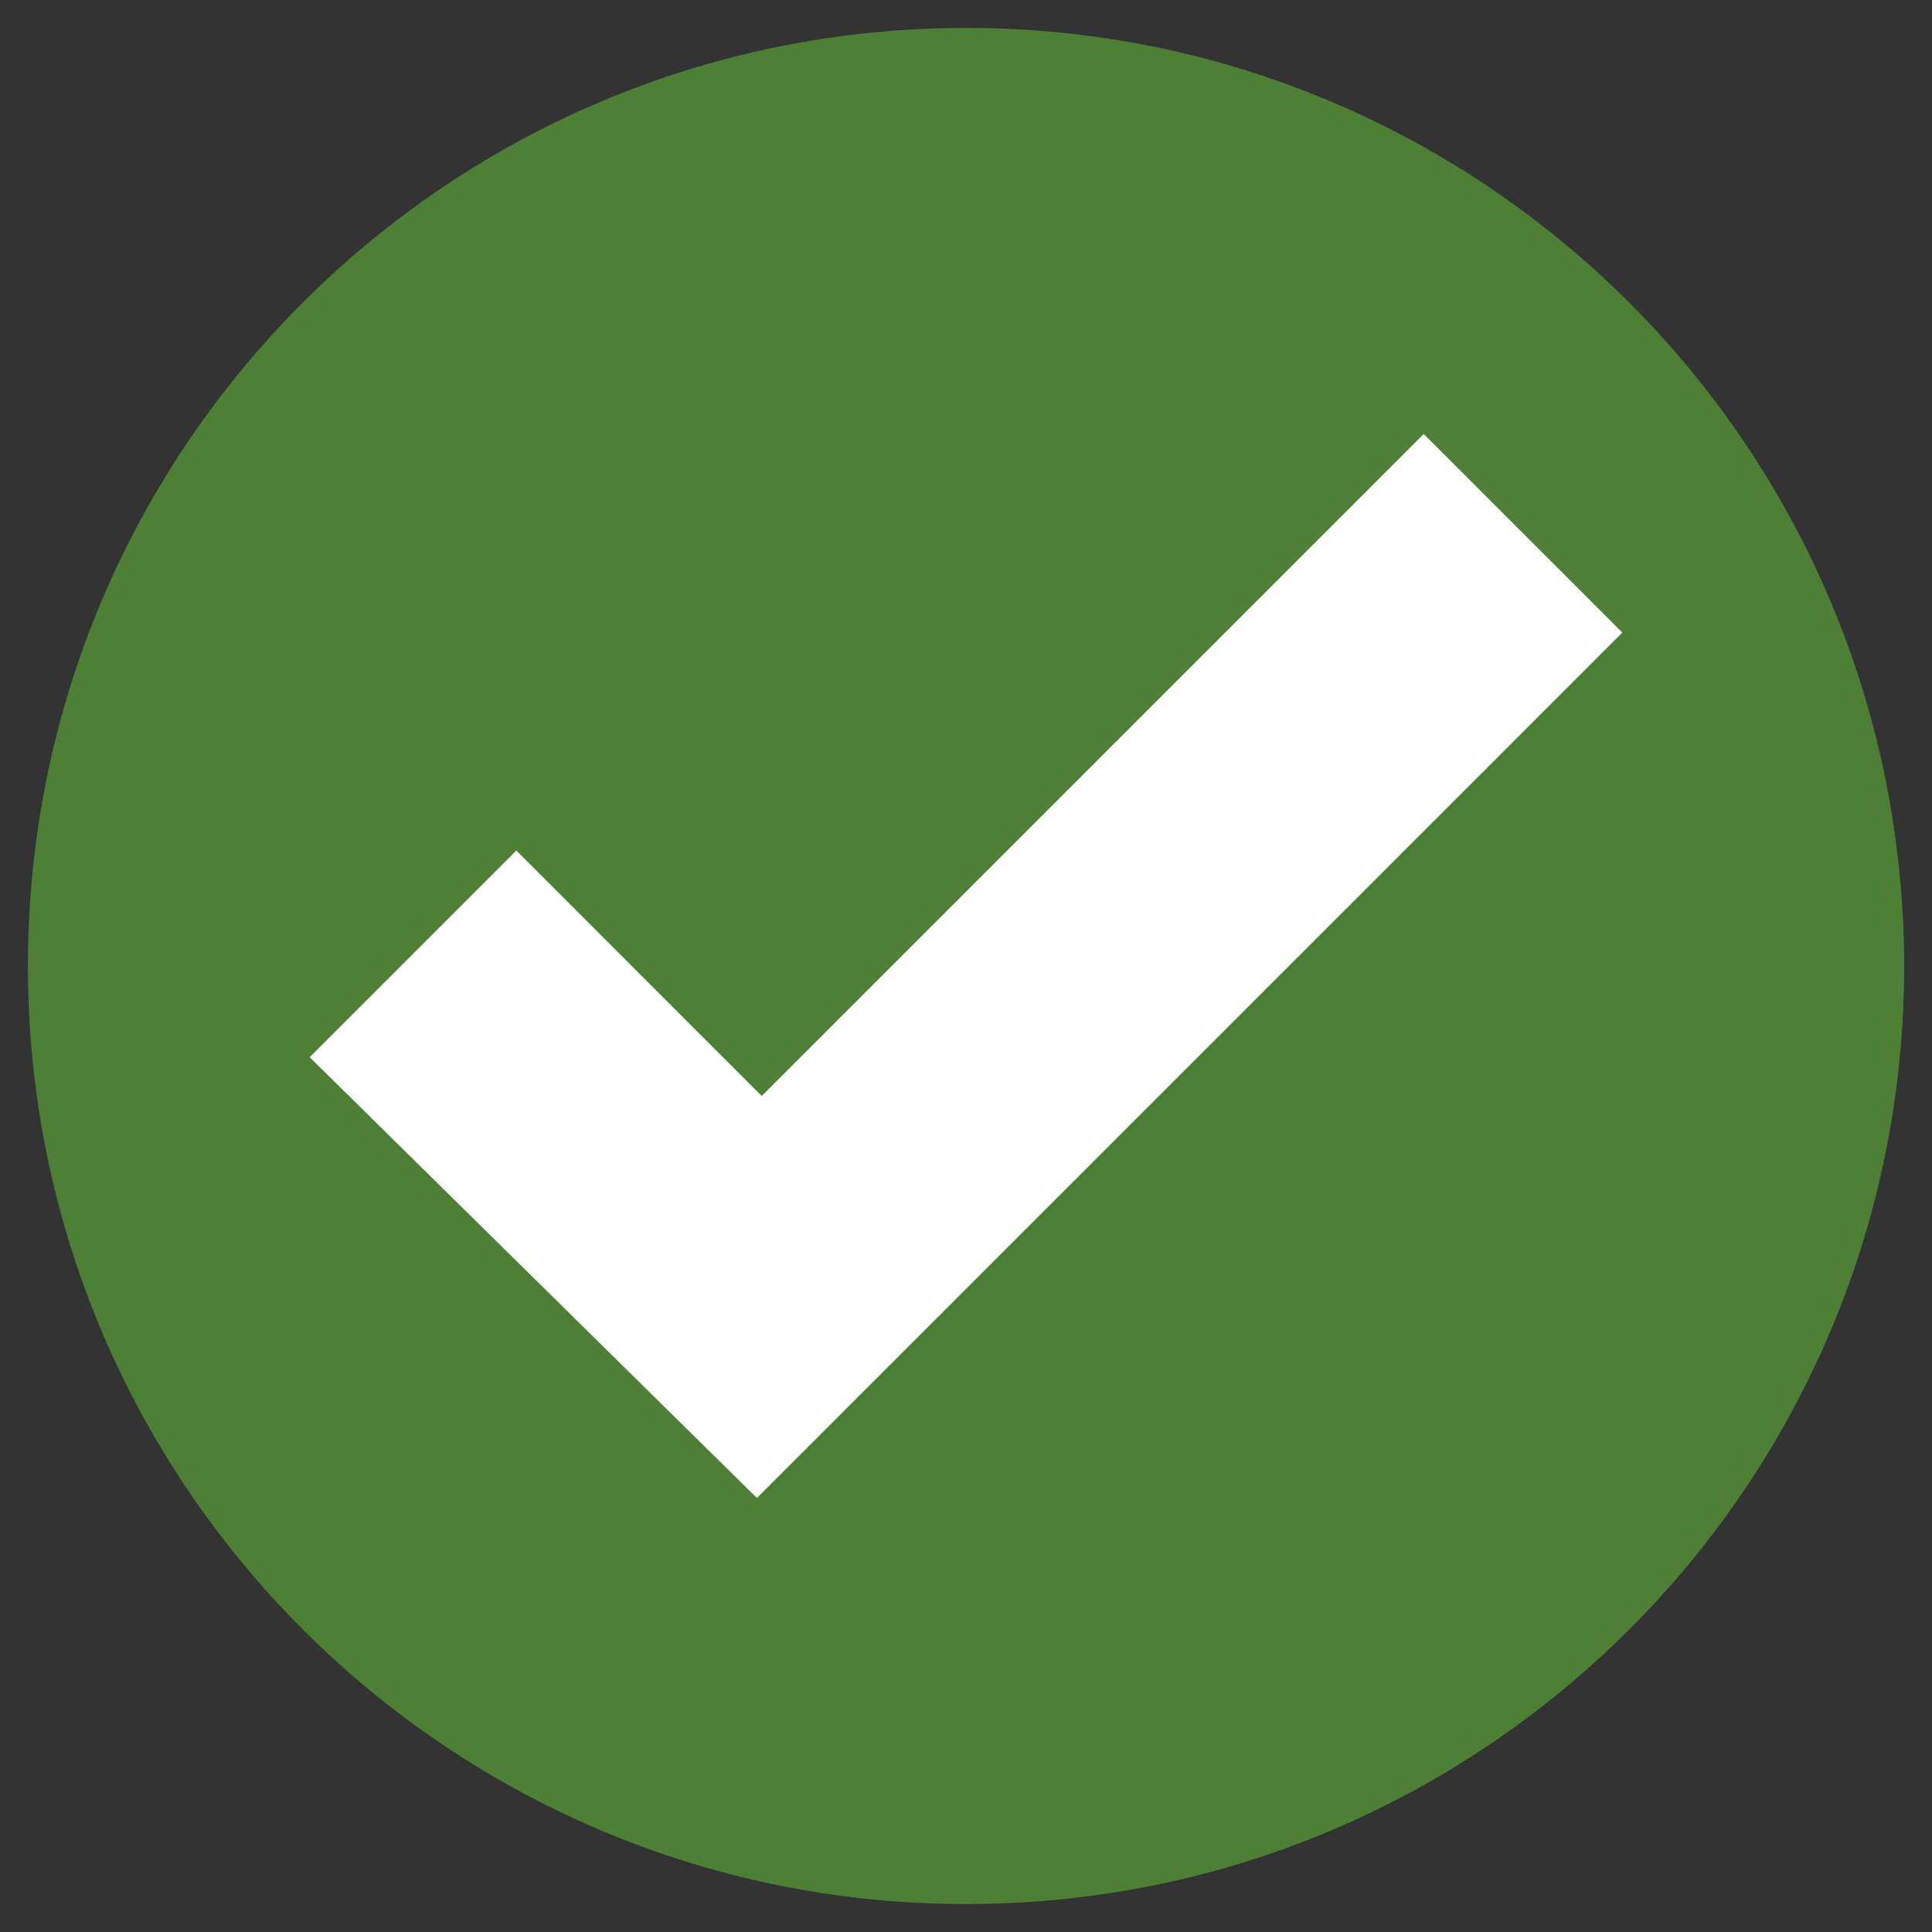
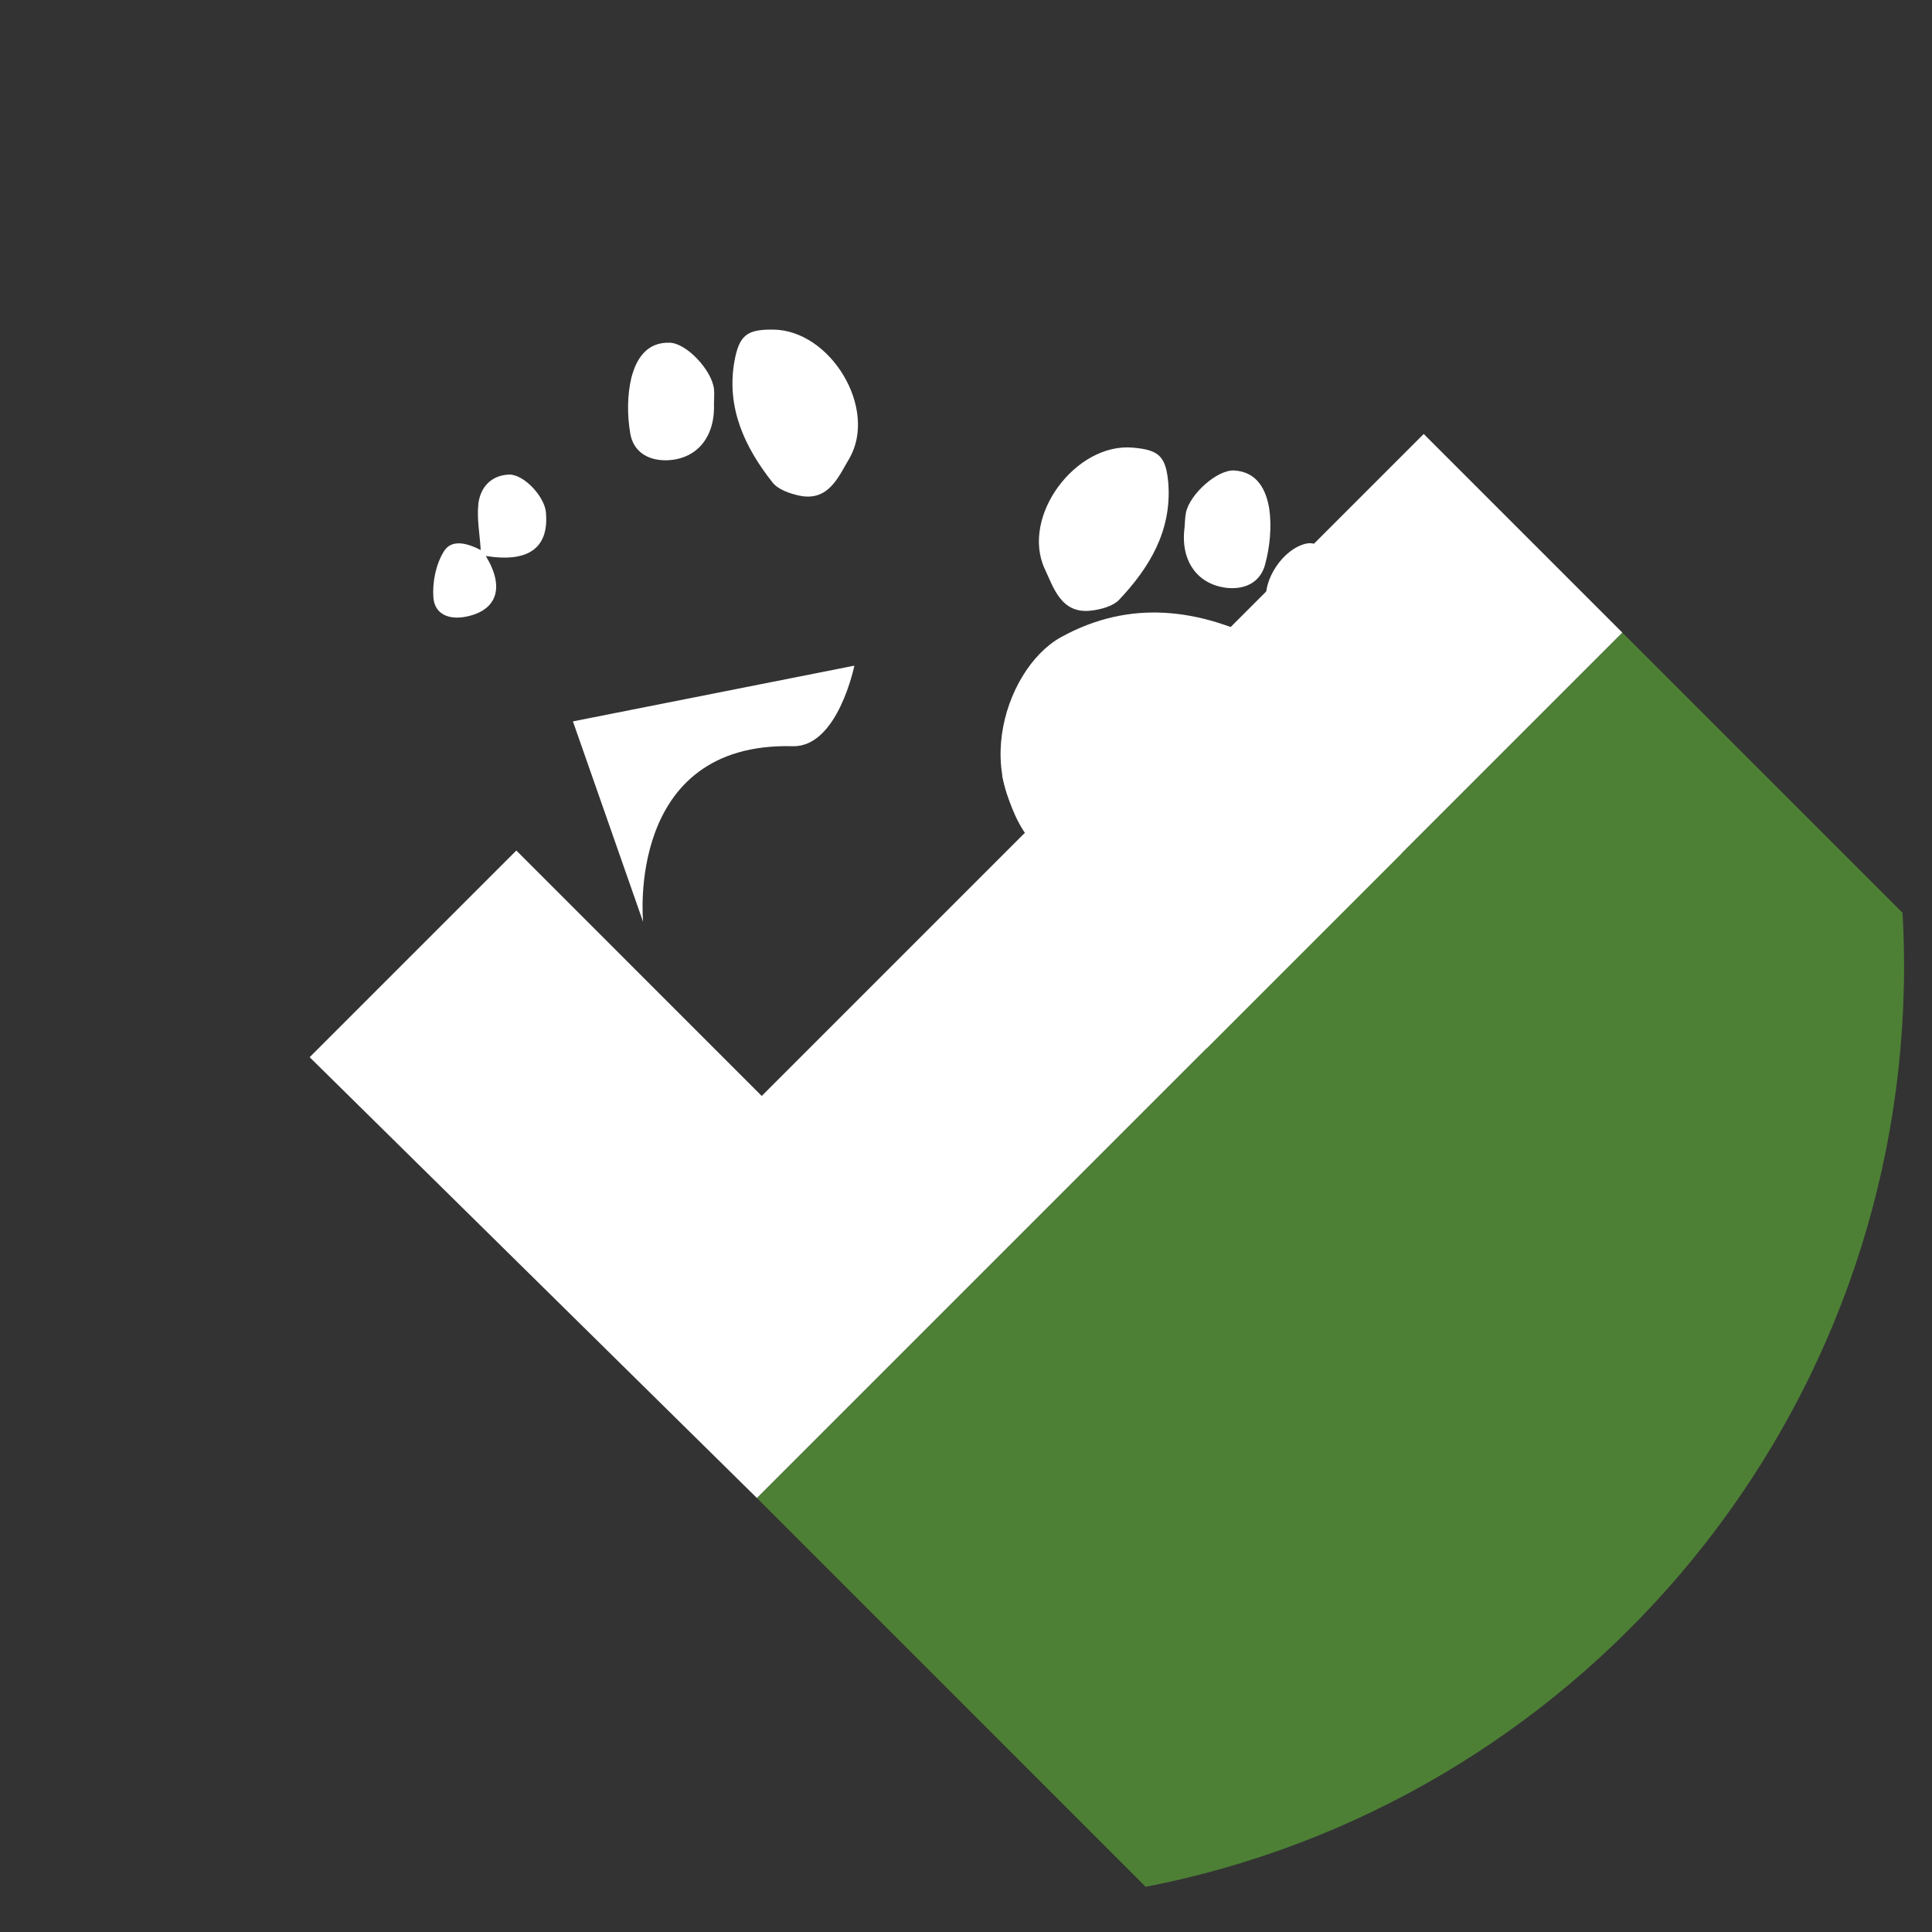
<svg xmlns="http://www.w3.org/2000/svg" width="800" zoomAndPan="magnify" viewBox="0 0 600 600" height="800" preserveAspectRatio="xMidYMid meet" version="1.2">
  <rect x="0" y="0" width="600" height="600" fill="#333333" stroke="none" />
  <defs>
    <clipPath id="5a5f27ef8a">
      <path d="M 227 102.305 L 267 102.305 L 267 155 L 227 155 Z M 227 102.305 " />
    </clipPath>
    <clipPath id="9032b555f1">
      <path d="M 134.121 147 L 170 147 L 170 192 L 134.121 192 Z M 134.121 147 " />
    </clipPath>
    <clipPath id="a54c7cebe4">
      <path d="M 8.668 8.668 L 591.418 8.668 L 591.418 591.418 L 8.668 591.418 Z M 8.668 8.668 " />
    </clipPath>
    <clipPath id="90fa40e9e8">
-       <path d="M 591 300 L 591.418 300 L 591.418 306 L 591 306 Z M 591 300 " />
-     </clipPath>
+       </clipPath>
    <clipPath id="58e34c4f35">
      <path d="M 235 196 L 591.418 196 L 591.418 586 L 235 586 Z M 235 196 " />
    </clipPath>
  </defs>
  <g id="d0288593f4">
-     <path style=" stroke:none;fill-rule:nonzero;fill:#ffffff;fill-opacity:1;" d="M 183.445 126.875 C 190.512 128.98 196.262 139.414 194.133 146.5 C 192.367 152.5 187.16 156.664 180.891 156.664 C 175.57 157.027 172.219 153.836 171.496 148.605 C 170.977 144.191 170.977 139.598 172.039 135.434 C 173.352 129.773 179.645 125.723 183.445 126.875 " />
    <path style=" stroke:none;fill-rule:nonzero;fill:#ffffff;fill-opacity:1;" d="M 221.727 120.762 C 221.906 122.348 221.727 123.953 221.727 125.539 C 222.09 136.156 215.977 142.949 206.516 142.949 C 200.672 142.879 196.621 139.867 195.738 134.641 C 194.766 128.98 194.766 122.801 196.078 117.32 C 197.504 111.754 200.672 106.16 208.031 106.434 C 213.238 106.613 221.023 114.922 221.727 120.762 " />
    <g clip-rule="nonzero" clip-path="url(#5a5f27ef8a)">
      <path style=" stroke:none;fill-rule:nonzero;fill:#ffffff;fill-opacity:1;" d="M 240.039 102.359 C 257.902 102.449 272.75 126.875 263.742 142.426 C 260.547 147.723 257.445 155.875 248.258 153.926 C 245.336 153.293 241.625 152.07 239.859 149.762 C 231.367 138.984 225.621 126.875 228.02 112.547 C 229.512 104.148 231.824 102.289 240.039 102.359 " />
    </g>
-     <path style=" stroke:none;fill-rule:nonzero;fill:#ffffff;fill-opacity:1;" d="M 213.148 234.648 C 211.992 233.336 210.5 232.273 209.094 231.207 C 208.734 231.637 208.461 232.184 208.121 232.703 C 209.434 235.105 210.859 237.48 212.625 240.582 C 206.785 238.453 203.957 235.531 205.992 229.781 C 206.086 229.441 204.84 228.469 204.047 228.016 C 203.773 227.836 203.074 228.379 202.621 228.742 C 201.309 229.781 199.973 230.938 198.57 232.184 C 198.75 232.977 199.18 234.559 199.543 236.164 C 198.027 235.531 196.441 234.922 194.223 234.039 L 194.223 243.141 C 196.168 240.941 197.324 239.609 199.789 236.777 C 199.449 240.762 199.27 242.891 199.18 244.996 C 201.039 245.539 202.621 245.969 204.227 246.422 C 203.254 248.004 202.281 249.5 201.309 251.105 C 200.605 252.352 199.359 253.664 199.359 254.91 C 199.18 263.398 199 271.977 199.27 280.465 C 199.633 294.707 204.32 307.426 211.926 319.539 C 222.18 335.996 232.254 352.703 241.535 369.77 C 247.102 379.934 250.656 391.07 247.895 403.113 C 246.219 410.812 242.688 417.352 235.172 420.793 C 205.812 434.148 183.266 427.699 176.113 395.848 C 171.156 374.004 169.73 351.297 165.676 329.18 C 163.188 315.555 158.953 302.219 155.152 288.867 C 151.258 275.418 145.598 262.336 143.199 248.707 C 140.301 232.453 144.898 216.605 152.051 201.848 C 160.992 183.105 173.191 166.738 193 158.793 C 214.574 150.215 236.418 149.152 256.746 163.207 C 273.906 174.98 281.512 213.777 253.645 229.441 C 249.414 231.82 246.219 230.598 245.879 225.551 C 243.301 225.551 241.625 225.371 240.039 225.641 C 238.887 225.73 237.117 226.07 236.848 226.797 C 234.562 232.883 229.422 231.91 224.738 231.82 C 222.18 231.82 219.688 231.48 217.223 231.301 " />
    <g clip-rule="nonzero" clip-path="url(#9032b555f1)">
      <path style=" stroke:none;fill-rule:nonzero;fill:#ffffff;fill-opacity:1;" d="M 144.762 191.504 C 139.465 192.566 135.051 190.801 134.598 185.664 C 134.238 180.977 135.301 175.41 137.789 171.336 C 140.258 167.191 145.305 168.777 149.289 170.812 C 149.02 166.035 148.047 161.172 148.566 156.395 C 149.199 151.367 152.461 147.633 158.027 147.383 C 162.625 147.203 169.008 154.105 169.527 158.953 C 170.594 170.109 164.23 174.797 150.875 172.668 C 156.805 182.406 154.406 189.555 144.762 191.504 " />
    </g>
    <path style=" stroke:none;fill-rule:nonzero;fill:#ffffff;fill-opacity:1;" d="M 362.844 150.281 C 363.863 164.863 356.996 176.281 347.512 186.316 C 345.547 188.332 341.723 189.312 338.758 189.641 C 329.426 190.707 327.117 182.23 324.445 176.656 C 316.945 160.387 334.055 137.414 351.844 139.02 C 360.031 139.711 362.156 141.777 362.844 150.281 " />
    <path style=" stroke:none;fill-rule:nonzero;fill:#ffffff;fill-opacity:1;" d="M 394.188 158.07 C 394.973 163.648 394.383 169.824 392.879 175.363 C 391.504 180.465 387.184 183.074 381.363 182.609 C 372.031 181.719 366.504 174.348 367.875 163.812 C 368.023 162.234 367.996 160.641 368.32 159.148 C 369.578 153.336 378.121 145.781 383.32 146.117 C 390.672 146.547 393.289 152.48 394.188 158.07 " />
    <path style=" stroke:none;fill-rule:nonzero;fill:#ffffff;fill-opacity:1;" d="M 416.395 178.402 C 417.059 182.652 416.613 187.316 415.684 191.57 C 414.551 196.785 410.922 199.551 405.57 198.68 C 399.418 198.09 394.539 193.465 393.352 187.301 C 391.898 180.16 398.621 170.227 405.855 168.777 C 409.75 167.992 415.617 172.738 416.395 178.402 " />
-     <path style=" stroke:none;fill-rule:nonzero;fill:#ffffff;fill-opacity:1;" d="M 445.598 231.742 C 444.668 236.703 440.098 238.133 434.934 236.477 C 425.52 233.645 423.812 226.273 430.723 217.246 C 417.133 218.086 411.246 212.82 413.363 201.832 C 414.352 196.949 421.355 190.77 425.914 191.387 C 431.438 192.098 434.332 196.102 434.484 201.188 C 434.547 205.992 433.117 210.746 432.387 215.543 C 436.547 213.891 441.73 212.703 443.781 217.176 C 445.875 221.445 446.41 227.023 445.598 231.742 " />
+     <path style=" stroke:none;fill-rule:nonzero;fill:#ffffff;fill-opacity:1;" d="M 445.598 231.742 C 444.668 236.703 440.098 238.133 434.934 236.477 C 417.133 218.086 411.246 212.82 413.363 201.832 C 414.352 196.949 421.355 190.77 425.914 191.387 C 431.438 192.098 434.332 196.102 434.484 201.188 C 434.547 205.992 433.117 210.746 432.387 215.543 C 436.547 213.891 441.73 212.703 443.781 217.176 C 445.875 221.445 446.41 227.023 445.598 231.742 " />
    <path style=" stroke:none;fill-rule:nonzero;fill:#ffffff;fill-opacity:1;" d="M 362.312 269.523 C 359.836 269.469 357.324 269.594 354.867 269.359 C 350.105 268.996 344.895 269.477 343.203 263.176 C 342.996 262.449 341.273 261.922 340.133 261.723 C 338.578 261.324 336.898 261.324 334.418 261.086 C 333.766 264.676 331.871 266.168 329.371 265.676 C 328.848 265.57 328.301 265.383 327.73 265.105 C 327.242 264.871 326.742 264.574 326.227 264.215 C 299.973 245.996 311.234 208.07 329.441 197.914 C 351.098 185.93 372.742 189.062 393.312 199.645 C 412.371 209.379 422.863 226.891 430.074 246.43 C 435.703 261.793 438.773 277.98 434.41 293.914 C 430.652 307.312 423.781 319.73 418.633 332.727 C 413.578 345.66 408.094 358.555 404.32 371.883 C 398.188 393.492 394.609 415.98 387.688 437.266 C 377.453 468.258 354.395 472.539 326.438 456.453 C 319.285 452.316 316.469 445.566 315.453 437.645 C 313.934 425.43 318.441 414.668 324.949 405.078 C 335.902 388.98 347.43 373.273 359.199 357.891 C 367.922 346.555 373.797 334.312 375.602 320.184 C 376.23 314.789 376.566 304.789 376.574 297.941 C 376.578 294.082 376.48 291.223 376.27 290.754 C 375.543 289.094 377.07 285.234 379.059 284.902 C 379.078 282.766 379.102 280.629 379.141 276.633 C 381.328 279.703 381.105 275.594 379.449 276.047 C 379.961 274.504 380.531 273.035 380.793 272.176 C 379.516 270.824 378.293 269.547 377.09 268.363 C 376.762 267.969 376.023 267.375 375.734 267.531 C 374.906 267.883 373.574 268.734 373.621 269.191 C 375.113 275.02 372.016 277.66 366.094 279.207 C 368.145 276.312 369.699 274.051 371.234 271.809 C 371.039 271.242 370.727 270.691 370.41 270.207 C 368.902 271.223 367.32 272.047 366.047 273.266 " />
    <path style=" stroke:none;fill-rule:nonzero;fill:#ffffff;fill-opacity:1;" d="M 375.594 321.262 C 375.594 321.262 382.031 265.434 329.977 265.988 C 315.973 266.137 311.219 240.684 311.219 240.684 L 398.348 259.328 L 375.594 321.262 " />
    <path style=" stroke:none;fill-rule:nonzero;fill:#ffffff;fill-opacity:1;" d="M 199.723 286.309 C 199.723 286.309 194.145 230.391 246.184 231.742 C 260.184 232.105 265.328 206.727 265.328 206.727 L 177.926 224.035 L 199.723 286.309 " />
    <g clip-rule="nonzero" clip-path="url(#a54c7cebe4)">
-       <path style=" stroke:none;fill-rule:nonzero;fill:#4d8035;fill-opacity:1;" d="M 591.324 299.996 C 591.324 460.891 460.891 591.324 299.996 591.324 C 139.098 591.324 8.668 460.891 8.668 299.996 C 8.668 139.098 139.098 8.668 299.996 8.668 C 460.891 8.668 591.324 139.098 591.324 299.996 " />
-     </g>
+       </g>
    <g clip-rule="nonzero" clip-path="url(#90fa40e9e8)">
      <path style=" stroke:none;fill-rule:nonzero;fill:#ffffff;fill-opacity:1;" d="M 591.266 305.805 C 591.266 305.793 591.266 305.805 591.266 305.793 L 591.266 305.805 M 591.273 305.594 L 591.273 305.59 L 591.273 305.594 M 591.285 304.98 C 591.285 304.973 591.285 304.973 591.285 304.961 L 591.285 304.98 M 591.285 304.773 L 591.285 304.754 L 591.285 304.773 M 591.289 304.559 L 591.289 304.555 L 591.289 304.559 M 591.293 304.156 L 591.293 304.137 L 591.293 304.156 M 591.293 303.949 L 591.293 303.922 L 591.293 303.949 M 591.301 303.734 C 591.301 303.727 591.301 303.727 591.301 303.715 L 591.301 303.734 M 591.305 303.328 L 591.305 303.309 C 591.305 303.316 591.305 303.324 591.305 303.328 M 591.305 303.125 C 591.305 303.113 591.305 303.102 591.305 303.098 C 591.305 303.113 591.305 303.109 591.305 303.125 M 591.305 302.914 C 591.305 302.902 591.305 302.891 591.305 302.887 C 591.305 302.891 591.305 302.902 591.305 302.914 M 591.312 302.699 C 591.312 302.688 591.312 302.691 591.312 302.68 L 591.312 302.699 M 591.312 302.504 C 591.312 302.492 591.312 302.488 591.312 302.477 C 591.312 302.488 591.312 302.492 591.312 302.504 M 591.312 302.293 C 591.312 302.281 591.312 302.277 591.312 302.266 C 591.312 302.277 591.312 302.281 591.312 302.293 M 591.316 302.082 C 591.316 302.07 591.316 302.066 591.316 302.055 C 591.316 302.07 591.316 302.066 591.316 302.082 M 591.316 301.867 C 591.316 301.855 591.316 301.867 591.316 301.855 L 591.316 301.867 M 591.316 301.672 C 591.316 301.664 591.316 301.664 591.316 301.652 C 591.316 301.656 591.316 301.664 591.316 301.672 M 591.316 301.469 C 591.316 301.457 591.316 301.445 591.316 301.434 C 591.316 301.445 591.316 301.457 591.316 301.469 M 591.316 301.258 C 591.316 301.246 591.316 301.234 591.316 301.223 C 591.316 301.242 591.316 301.242 591.316 301.258 M 591.324 301.043 L 591.324 301.02 C 591.324 301.031 591.324 301.031 591.324 301.043 M 591.324 300.832 L 591.324 300.824 L 591.324 300.832 M 591.324 300.637 C 591.324 300.625 591.324 300.617 591.324 300.609 C 591.324 300.617 591.324 300.625 591.324 300.637 M 591.324 300.426 C 591.324 300.418 591.324 300.406 591.324 300.395 C 591.324 300.41 591.324 300.41 591.324 300.426 M 591.324 300.211 L 591.324 300.188 C 591.324 300.199 591.324 300.199 591.324 300.211 " />
    </g>
    <g clip-rule="nonzero" clip-path="url(#58e34c4f35)">
      <path style=" stroke:none;fill-rule:nonzero;fill:#4d8035;fill-opacity:1;" d="M 355.801 585.965 L 235.062 465.215 L 503.824 196.449 L 590.844 283.473 C 591.152 288.941 591.324 294.449 591.324 299.996 C 591.324 300.059 591.324 300.125 591.324 300.188 L 591.324 300.211 C 591.324 300.273 591.324 300.332 591.324 300.395 C 591.324 300.406 591.324 300.418 591.324 300.426 C 591.324 300.488 591.324 300.547 591.324 300.609 C 591.324 300.617 591.324 300.625 591.324 300.637 C 591.324 300.695 591.324 300.762 591.324 300.824 L 591.324 300.832 C 591.324 300.895 591.324 300.957 591.324 301.02 L 591.324 301.043 C 591.324 301.098 591.316 301.16 591.316 301.223 C 591.316 301.234 591.316 301.246 591.316 301.258 C 591.316 301.316 591.316 301.379 591.316 301.434 C 591.316 301.445 591.316 301.457 591.316 301.469 C 591.316 301.527 591.316 301.59 591.316 301.652 C 591.316 301.664 591.316 301.664 591.316 301.672 C 591.316 301.73 591.316 301.793 591.316 301.855 C 591.316 301.867 591.316 301.855 591.316 301.867 C 591.316 301.926 591.316 301.992 591.316 302.055 C 591.316 302.066 591.316 302.07 591.316 302.082 C 591.316 302.145 591.312 302.207 591.312 302.266 C 591.312 302.277 591.312 302.281 591.312 302.293 C 591.312 302.352 591.312 302.418 591.312 302.477 C 591.312 302.488 591.312 302.492 591.312 302.504 C 591.312 302.562 591.312 302.625 591.312 302.68 C 591.312 302.691 591.312 302.688 591.312 302.699 C 591.312 302.754 591.312 302.824 591.305 302.887 C 591.305 302.891 591.305 302.902 591.305 302.914 C 591.305 302.973 591.305 303.035 591.305 303.098 C 591.305 303.102 591.305 303.113 591.305 303.125 C 591.305 303.188 591.305 303.246 591.305 303.309 L 591.305 303.328 C 591.305 303.391 591.301 303.461 591.301 303.523 C 591.301 303.59 591.301 303.648 591.301 303.715 C 591.301 303.727 591.301 303.727 591.301 303.734 C 591.301 303.801 591.301 303.852 591.293 303.922 L 591.293 303.949 C 591.293 304.02 591.293 304.07 591.293 304.137 L 591.293 304.156 C 591.293 304.293 591.289 304.41 591.289 304.555 L 591.289 304.559 C 591.289 304.633 591.289 304.684 591.285 304.754 L 591.285 304.773 C 591.285 304.844 591.285 304.895 591.285 304.961 C 591.285 304.973 591.285 304.973 591.285 304.98 C 591.277 305.191 591.277 305.383 591.273 305.59 L 591.273 305.594 C 591.273 305.664 591.266 305.727 591.266 305.793 C 591.266 305.805 591.266 305.793 591.266 305.805 C 591.262 306.008 591.254 306.207 591.254 306.418 C 591.25 306.488 591.25 306.555 591.25 306.625 C 588.148 445.473 487.902 560.328 355.801 585.965 " />
    </g>
    <path style=" stroke:none;fill-rule:nonzero;fill:#ffffff;fill-opacity:1;" d="M 96.168 328.324 L 160.352 264.141 L 236.562 340.359 L 442.148 134.773 L 503.824 196.449 L 235.062 465.215 L 96.168 328.324 " />
  </g>
</svg>